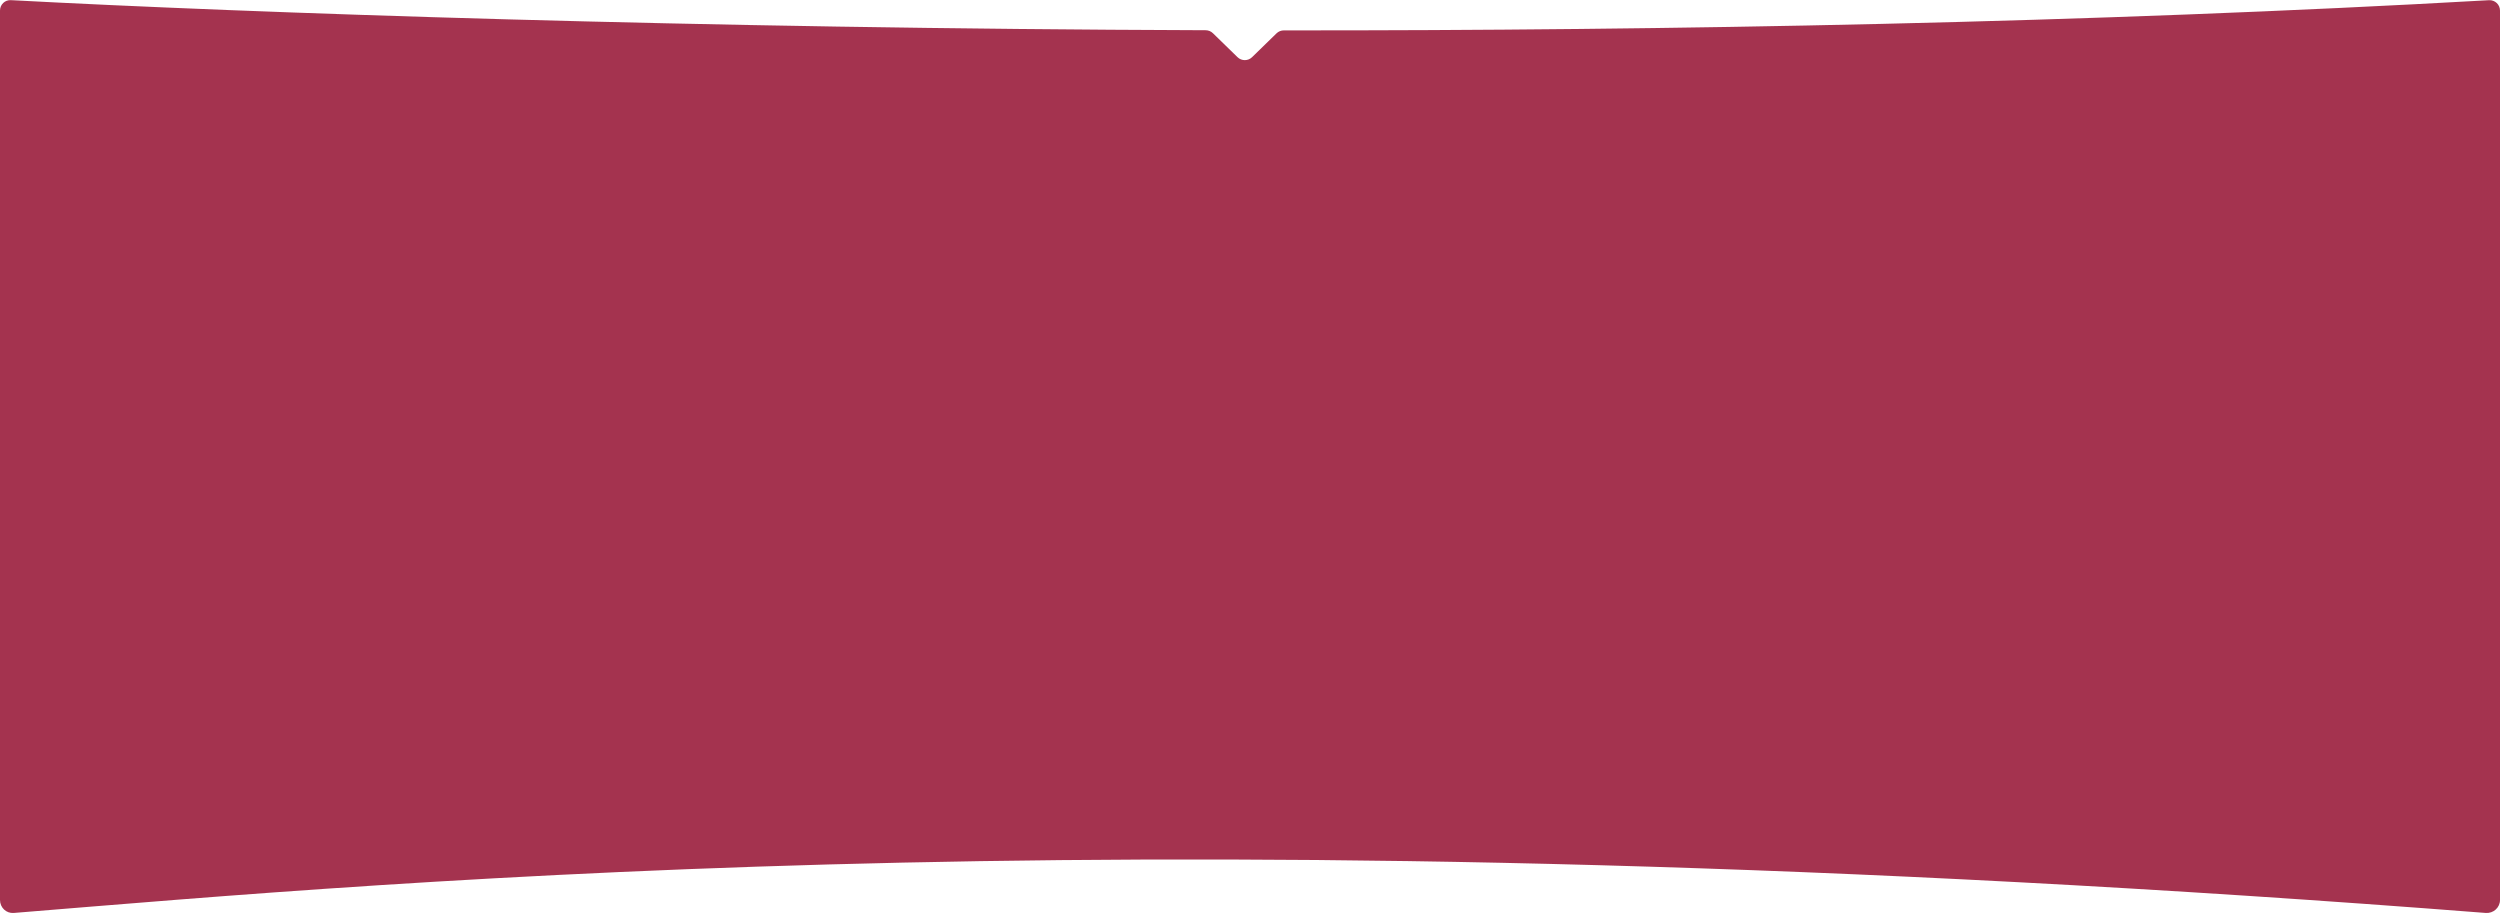
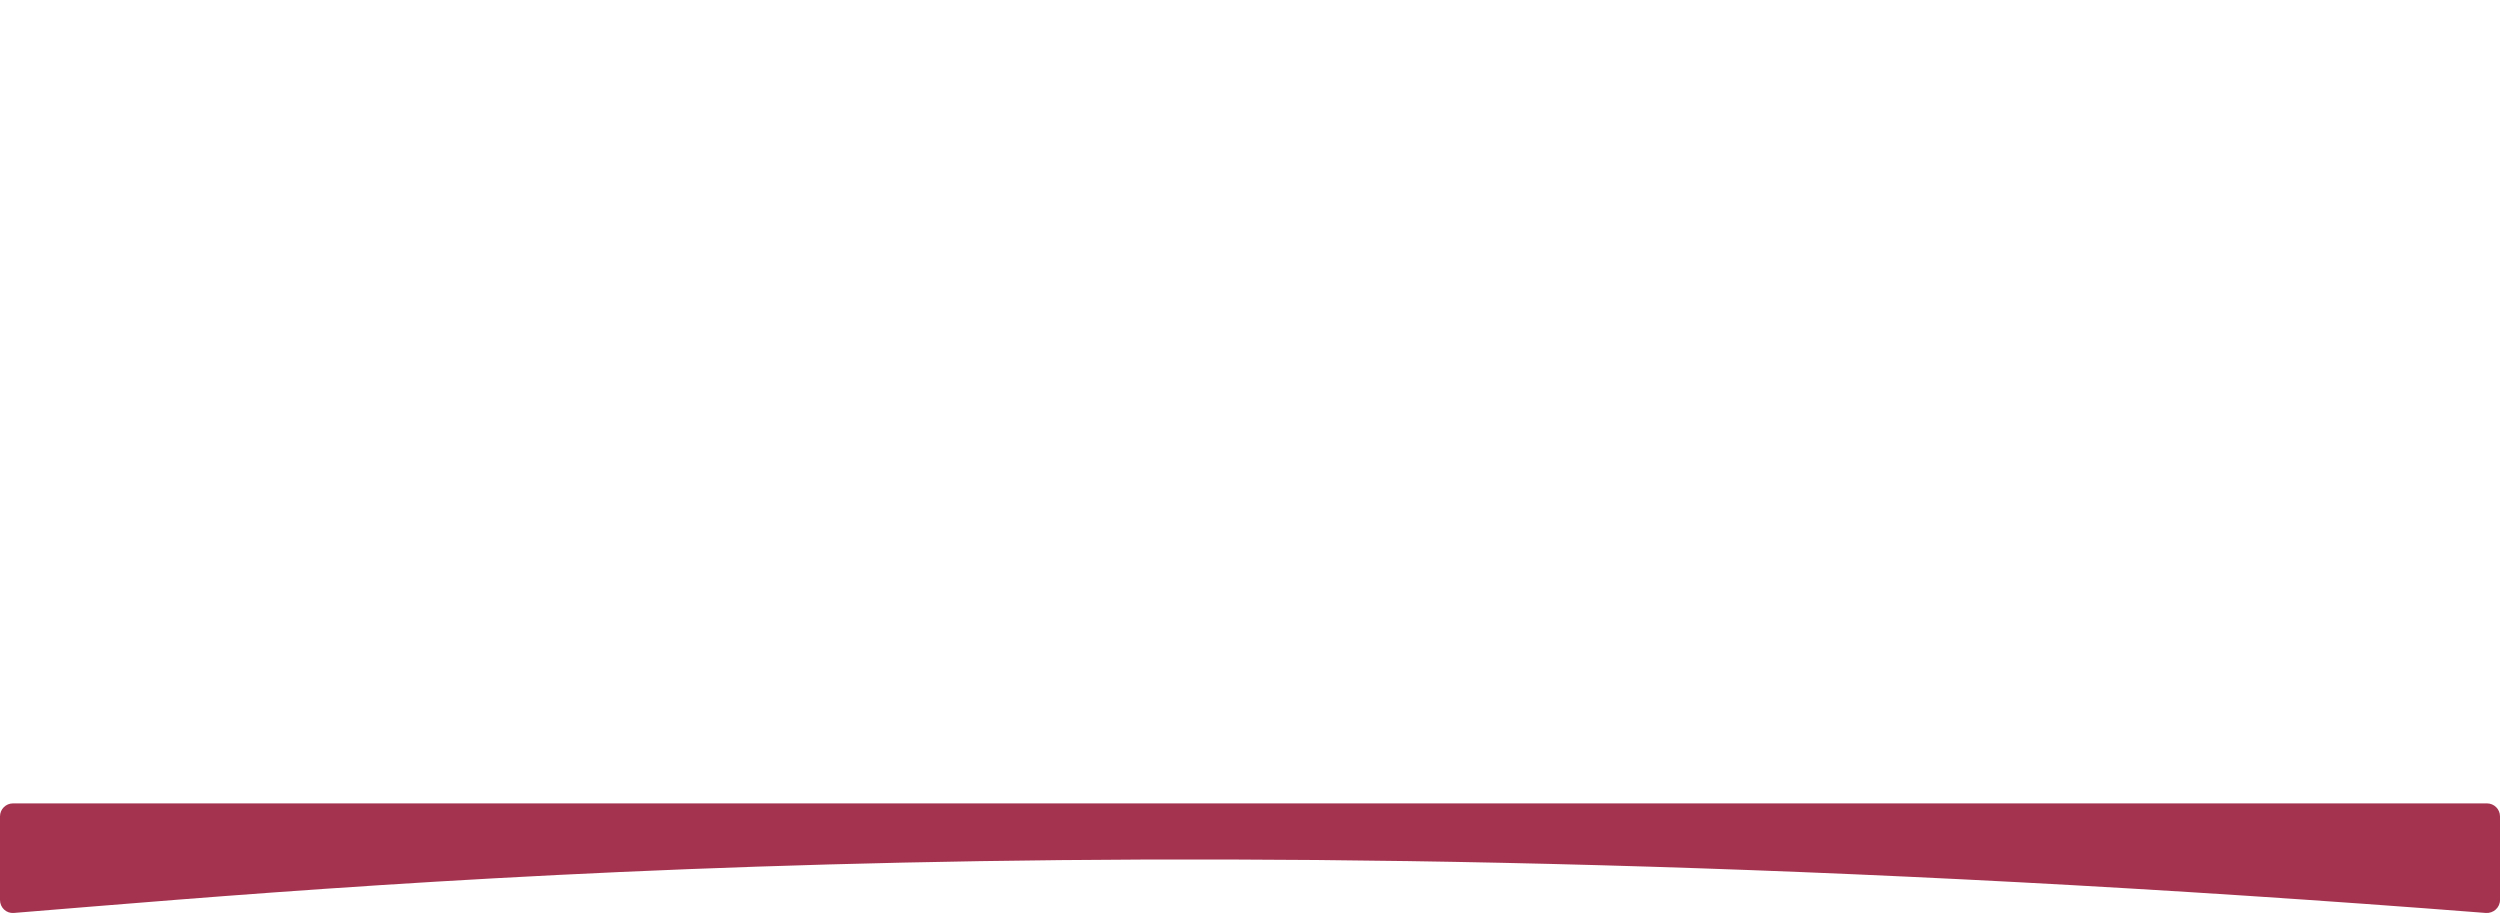
<svg xmlns="http://www.w3.org/2000/svg" width="1920" height="702" viewBox="0 0 1920 702" fill="none">
  <path d="M1909.08 701.144C898.925 622.329 309.971 676.858 10.596 701.144C4.776 701.616 0 697.002 0 691.163V627C0 621.477 4.477 617 10 617H1910C1915.52 617 1920 621.477 1920 627V691.182C1920 697.014 1914.9 701.598 1909.08 701.144Z" fill="#A4334F" />
-   <path d="M980.366 25.614C981.861 24.157 983.859 23.343 985.947 23.344C1282.4 23.542 1605.08 17.54 1911.55 0.156C1916.14 -0.104 1920 3.548 1920 8.147V642.357C1920 646.775 1916.42 650.357 1912 650.357H8C3.582 650.357 0 646.775 0 642.357V8.12C0 3.531 3.735 -0.123 8.317 0.121C193.924 10.005 533.81 21.859 925.938 23.22C928.014 23.227 930.019 24.041 931.507 25.49L950.417 43.914C953.524 46.941 958.476 46.941 961.583 43.914L980.366 25.614Z" fill="#A4334F" />
</svg>